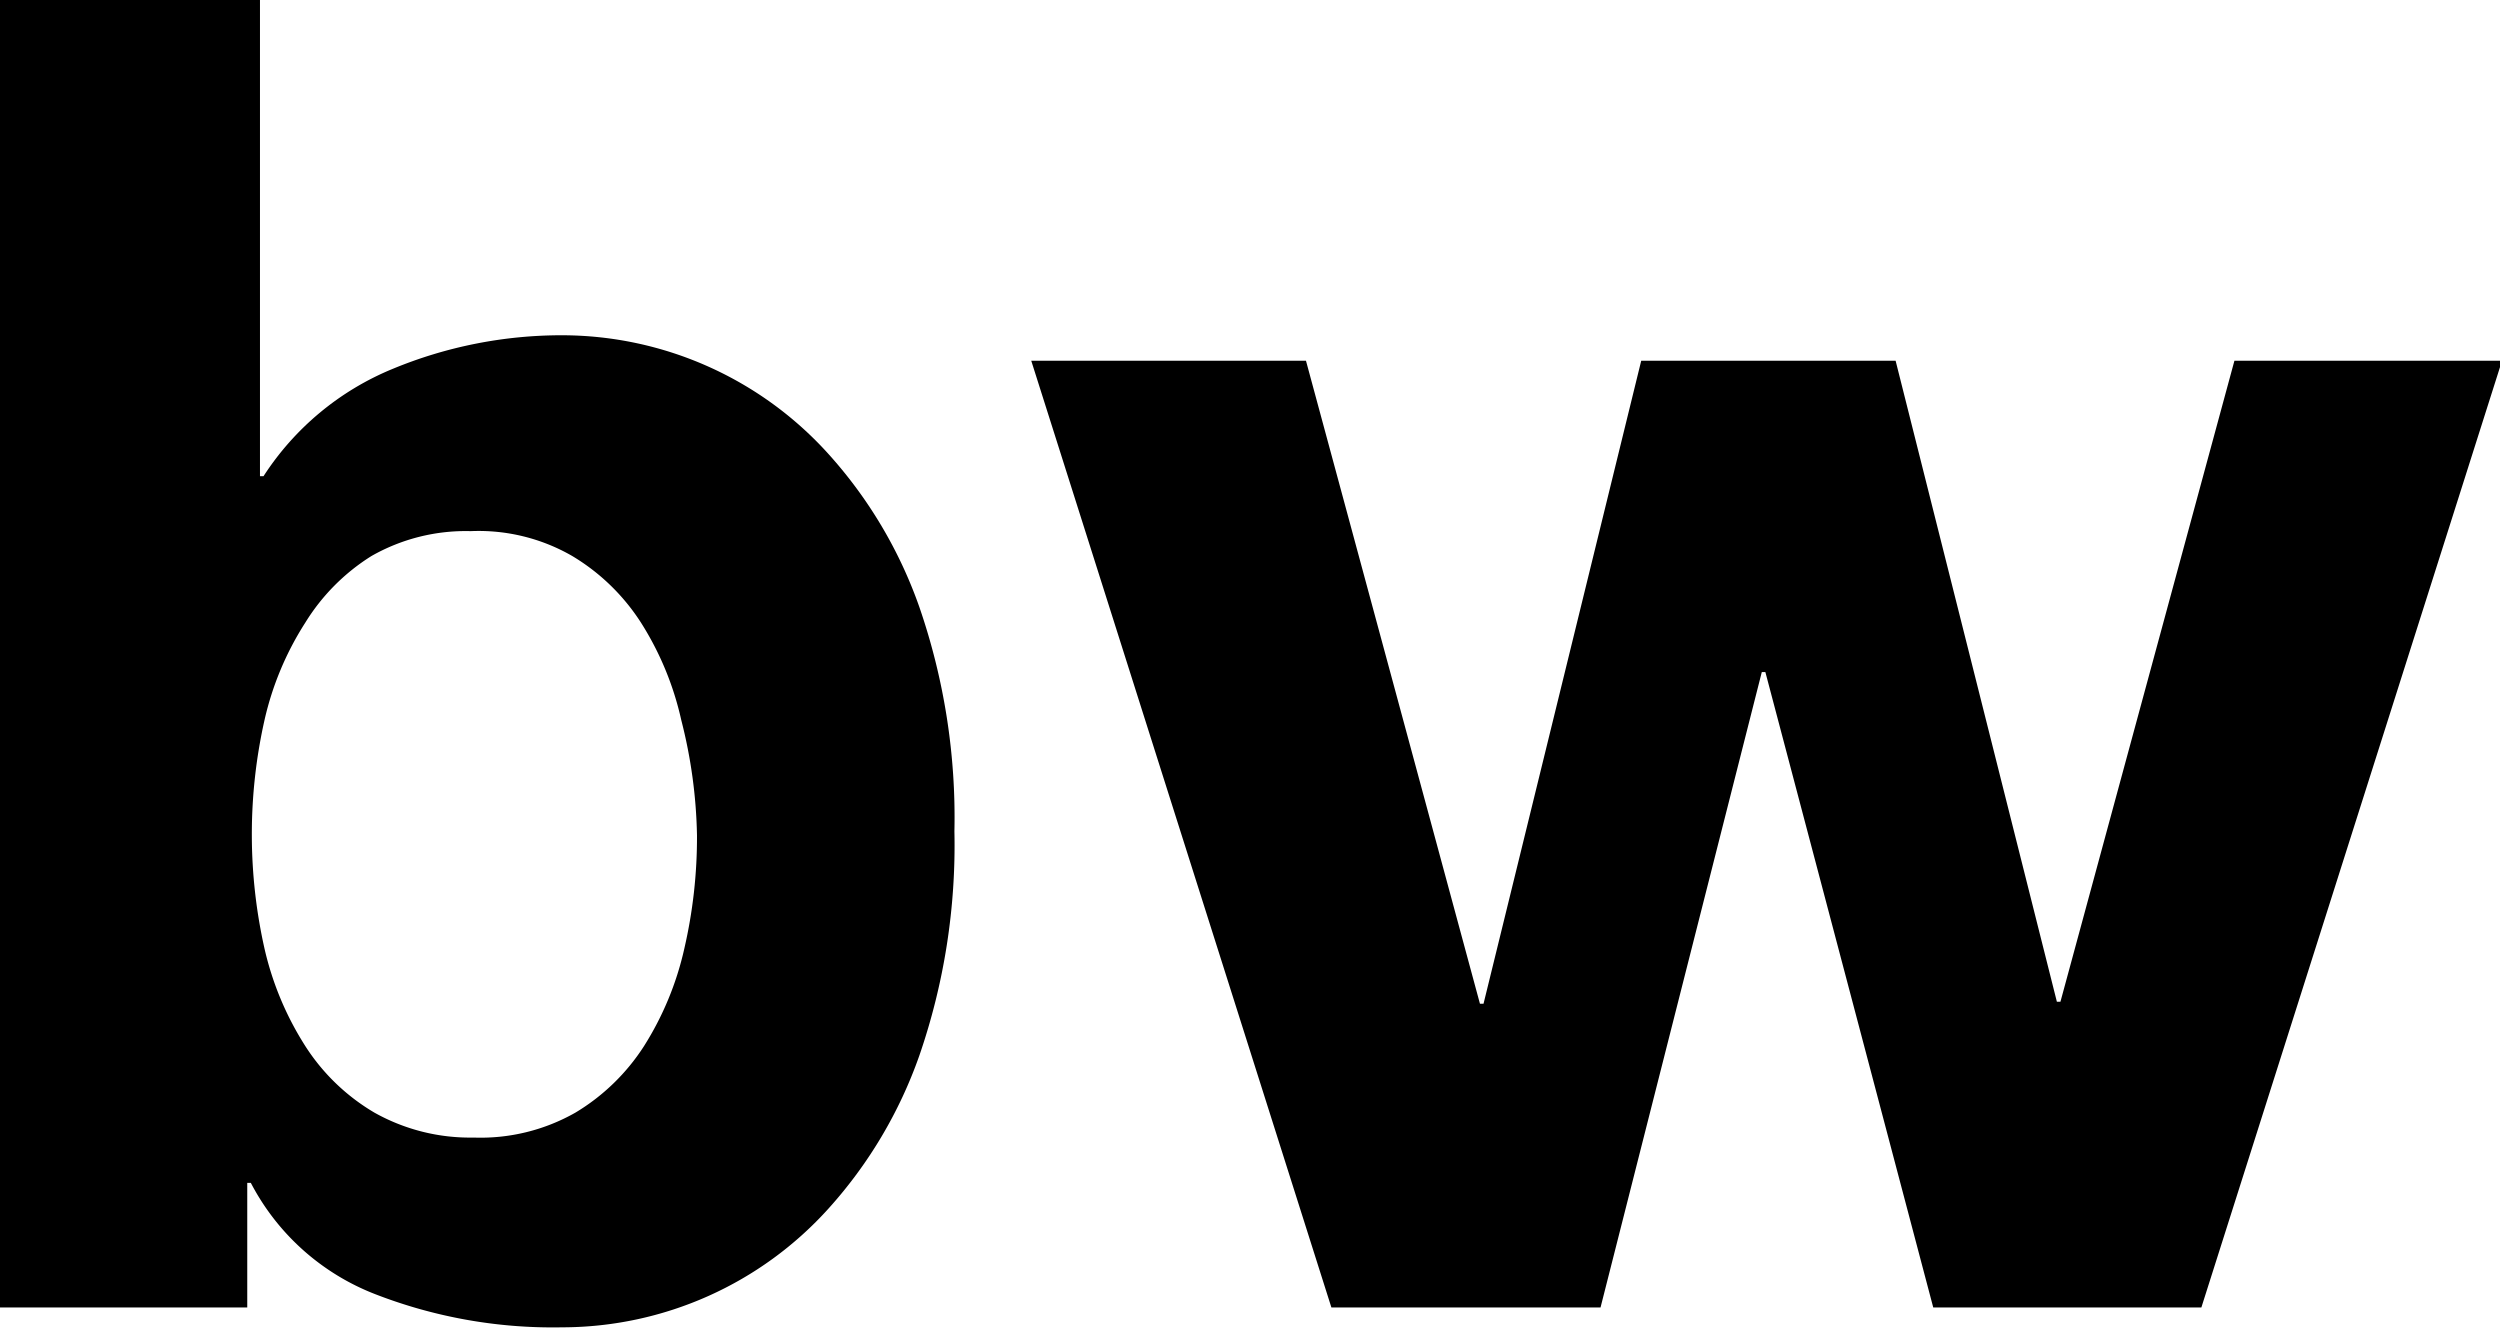
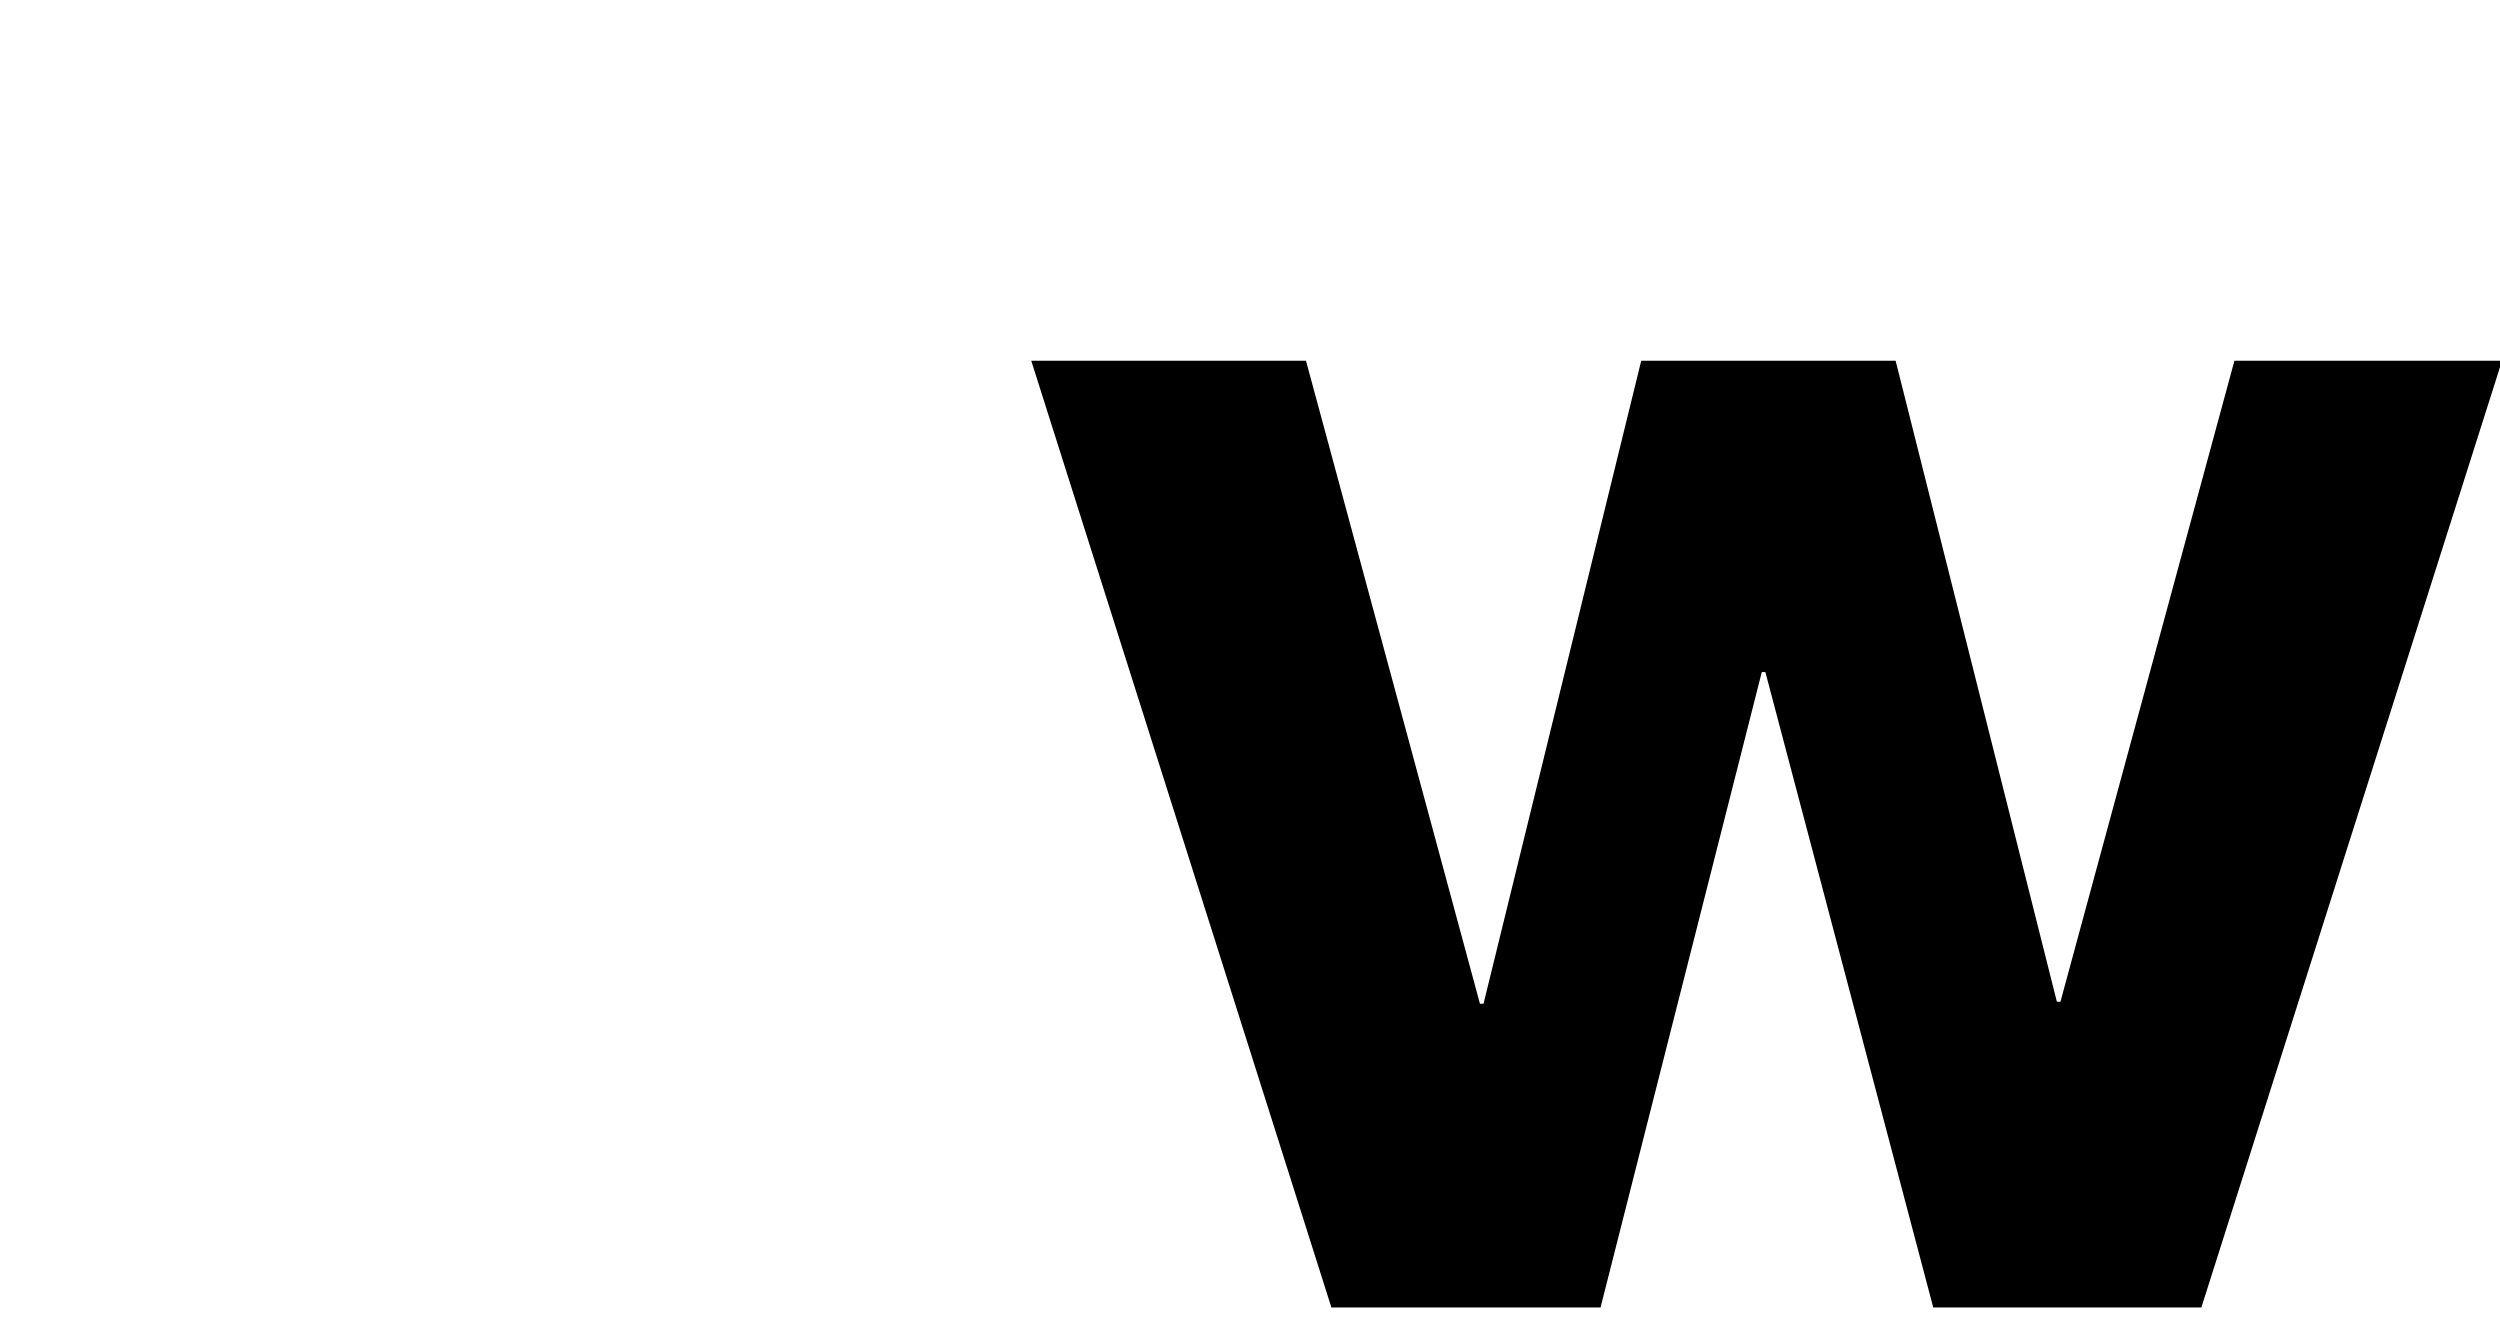
<svg xmlns="http://www.w3.org/2000/svg" viewBox="0 0 49.14 26.17">
  <g id="Ebene_2" data-name="Ebene 2">
    <g id="Ebene_1-2" data-name="Ebene 1">
-       <path d="M5.11,0V9.36h.07A5.52,5.52,0,0,1,7.72,7.25a8.67,8.67,0,0,1,3.33-.66,7.06,7.06,0,0,1,5.24,2.34,8.88,8.88,0,0,1,1.78,3,12.68,12.68,0,0,1,.69,4.41,12.68,12.68,0,0,1-.69,4.41,8.88,8.88,0,0,1-1.78,3,7.06,7.06,0,0,1-5.24,2.34,9.64,9.64,0,0,1-3.67-.65,4.65,4.65,0,0,1-2.45-2.19H4.86V25.7H0V0Zm8.28,14.15a6,6,0,0,0-.79-1.91,4.12,4.12,0,0,0-1.35-1.31,3.68,3.68,0,0,0-2-.49,3.74,3.74,0,0,0-1.95.49A4.05,4.05,0,0,0,6,12.24a6,6,0,0,0-.8,1.91,10.25,10.25,0,0,0,0,4.5A6.07,6.07,0,0,0,6,20.56a4.05,4.05,0,0,0,1.36,1.31,3.84,3.84,0,0,0,1.95.49,3.77,3.77,0,0,0,2-.49,4.12,4.12,0,0,0,1.35-1.31,6.06,6.06,0,0,0,.79-1.91,9.71,9.71,0,0,0,.25-2.23A9.81,9.81,0,0,0,13.39,14.15Z" />
      <path d="M38,25.7,34.7,13.21h-.07L31.46,25.7H26.17L20.27,7.09h5.4l3.42,12.64h.07l3.1-12.64h5l3.17,12.6h.07l3.42-12.6h5.26L43.27,25.7Z" />
    </g>
  </g>
</svg>